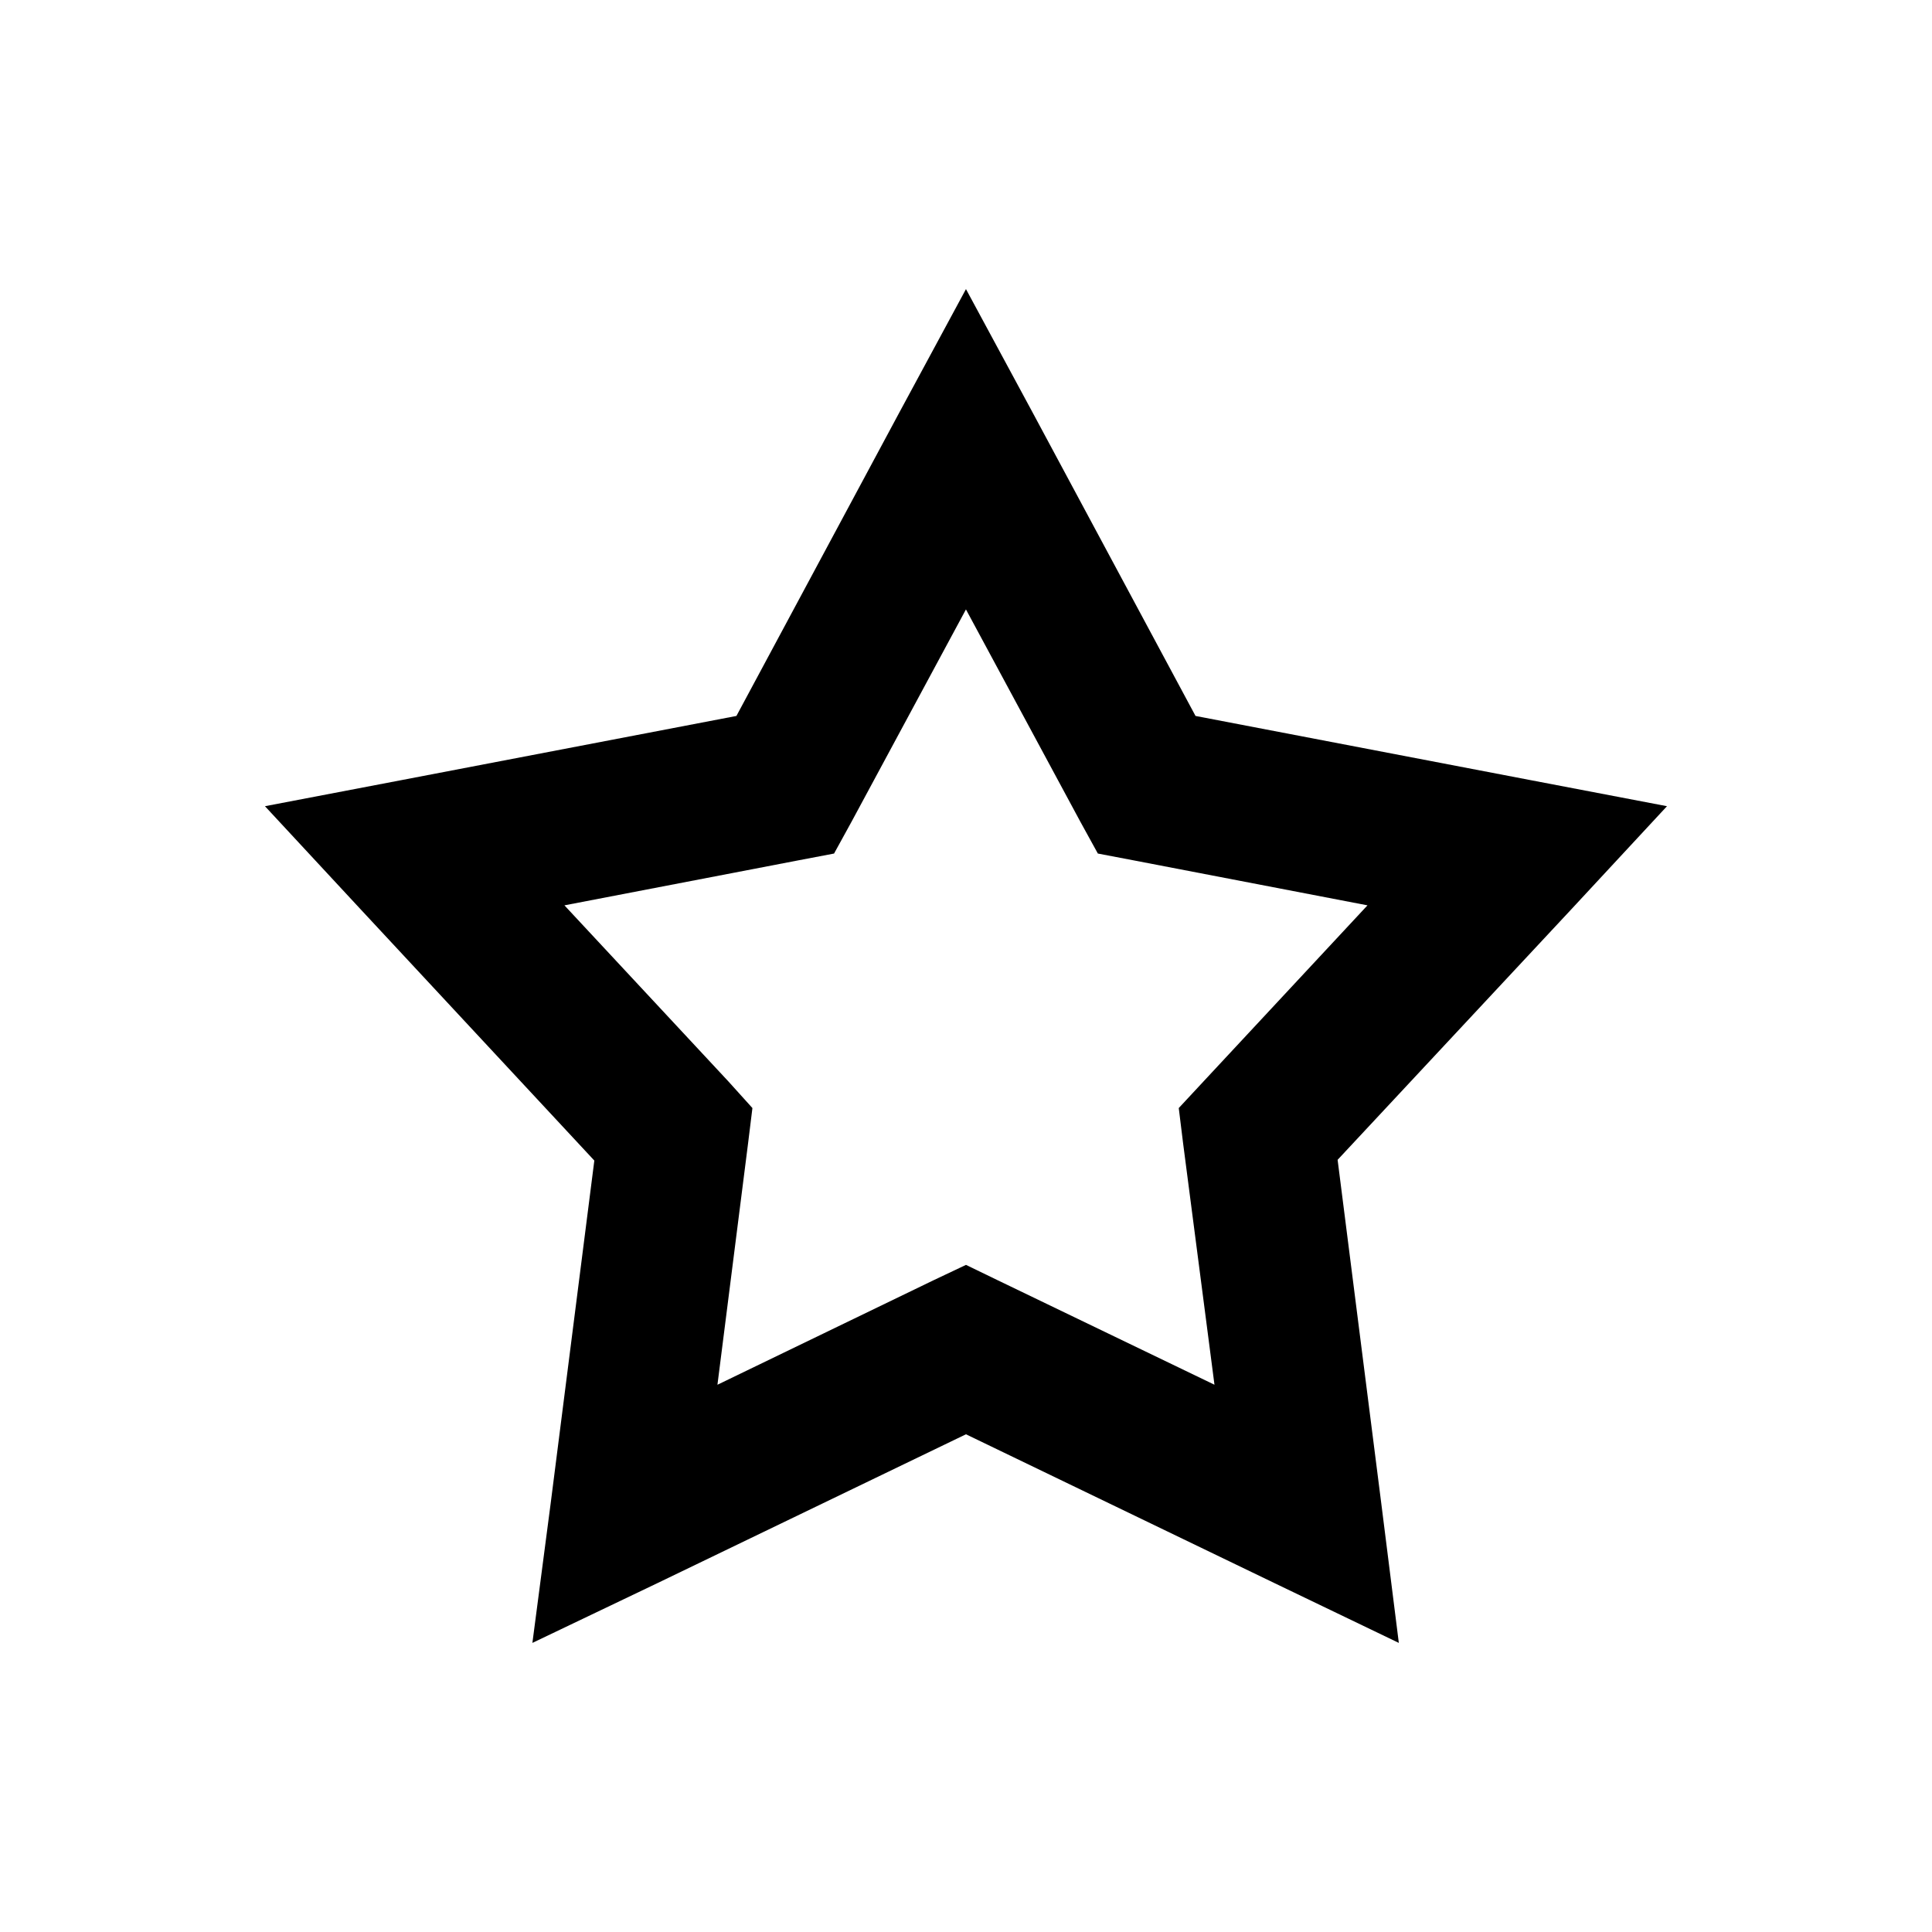
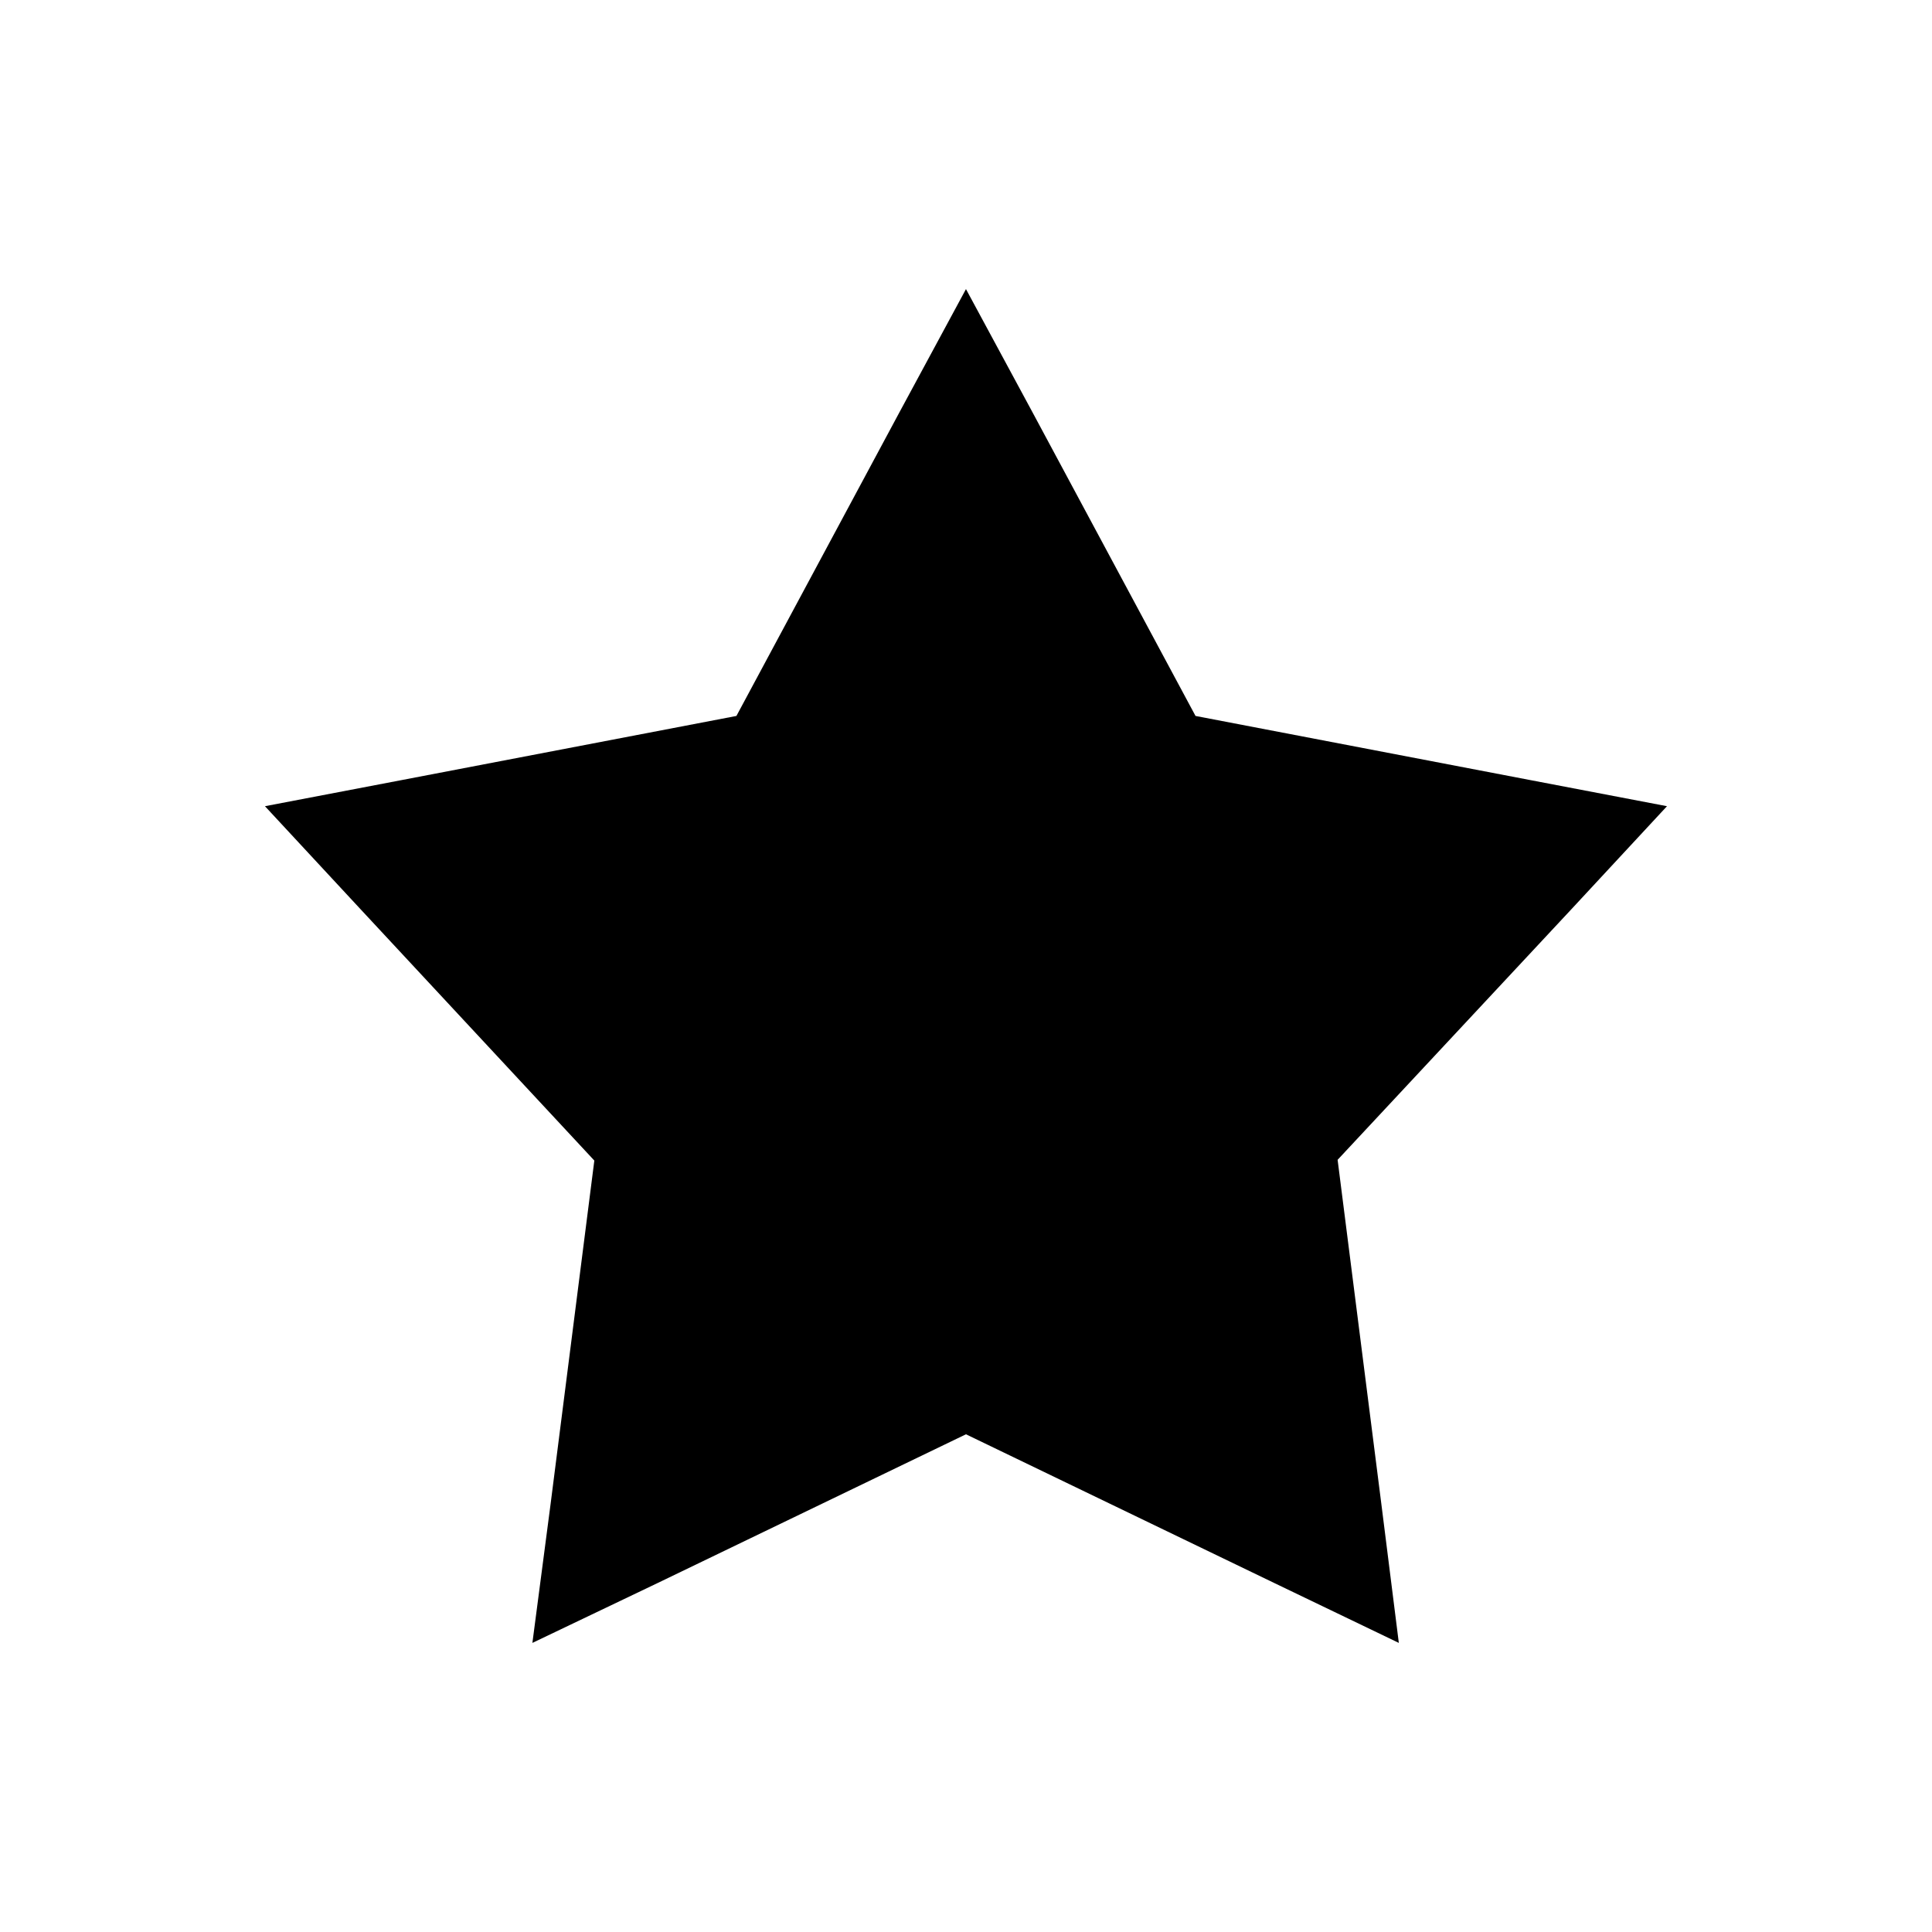
<svg xmlns="http://www.w3.org/2000/svg" fill="#000000" width="800px" height="800px" version="1.1" viewBox="144 144 512 512">
-   <path d="m285.09 579.39 4.828-36.859 11.586-90.969-62.184-66.855-25.105-27.055 35.918-6.863 89.027-17.055 43.258-80.578 17.574-32.543 17.574 32.543 43.258 80.578 89.027 17.055 35.918 6.863-25.105 27.055-62.184 66.656 11.586 91.164 4.637 36.859-33.023-15.879-81.688-39.406-81.688 39.406-33.215 15.879zm49.051-68.422 57.164-27.645 8.691-4.117 8.496 4.117 57.355 27.645-8.305-63.914-1.16-9.41 6.566-7.059 43.449-46.66-62.184-11.961-9.27-1.766-4.637-8.43-30.32-56.266-30.32 56.266-4.633 8.43-9.27 1.766-62.184 11.961 43.449 46.66 6.371 7.059-1.16 9.41-8.109 63.914z" />
+   <path d="m285.09 579.39 4.828-36.859 11.586-90.969-62.184-66.855-25.105-27.055 35.918-6.863 89.027-17.055 43.258-80.578 17.574-32.543 17.574 32.543 43.258 80.578 89.027 17.055 35.918 6.863-25.105 27.055-62.184 66.656 11.586 91.164 4.637 36.859-33.023-15.879-81.688-39.406-81.688 39.406-33.215 15.879zz" />
</svg>